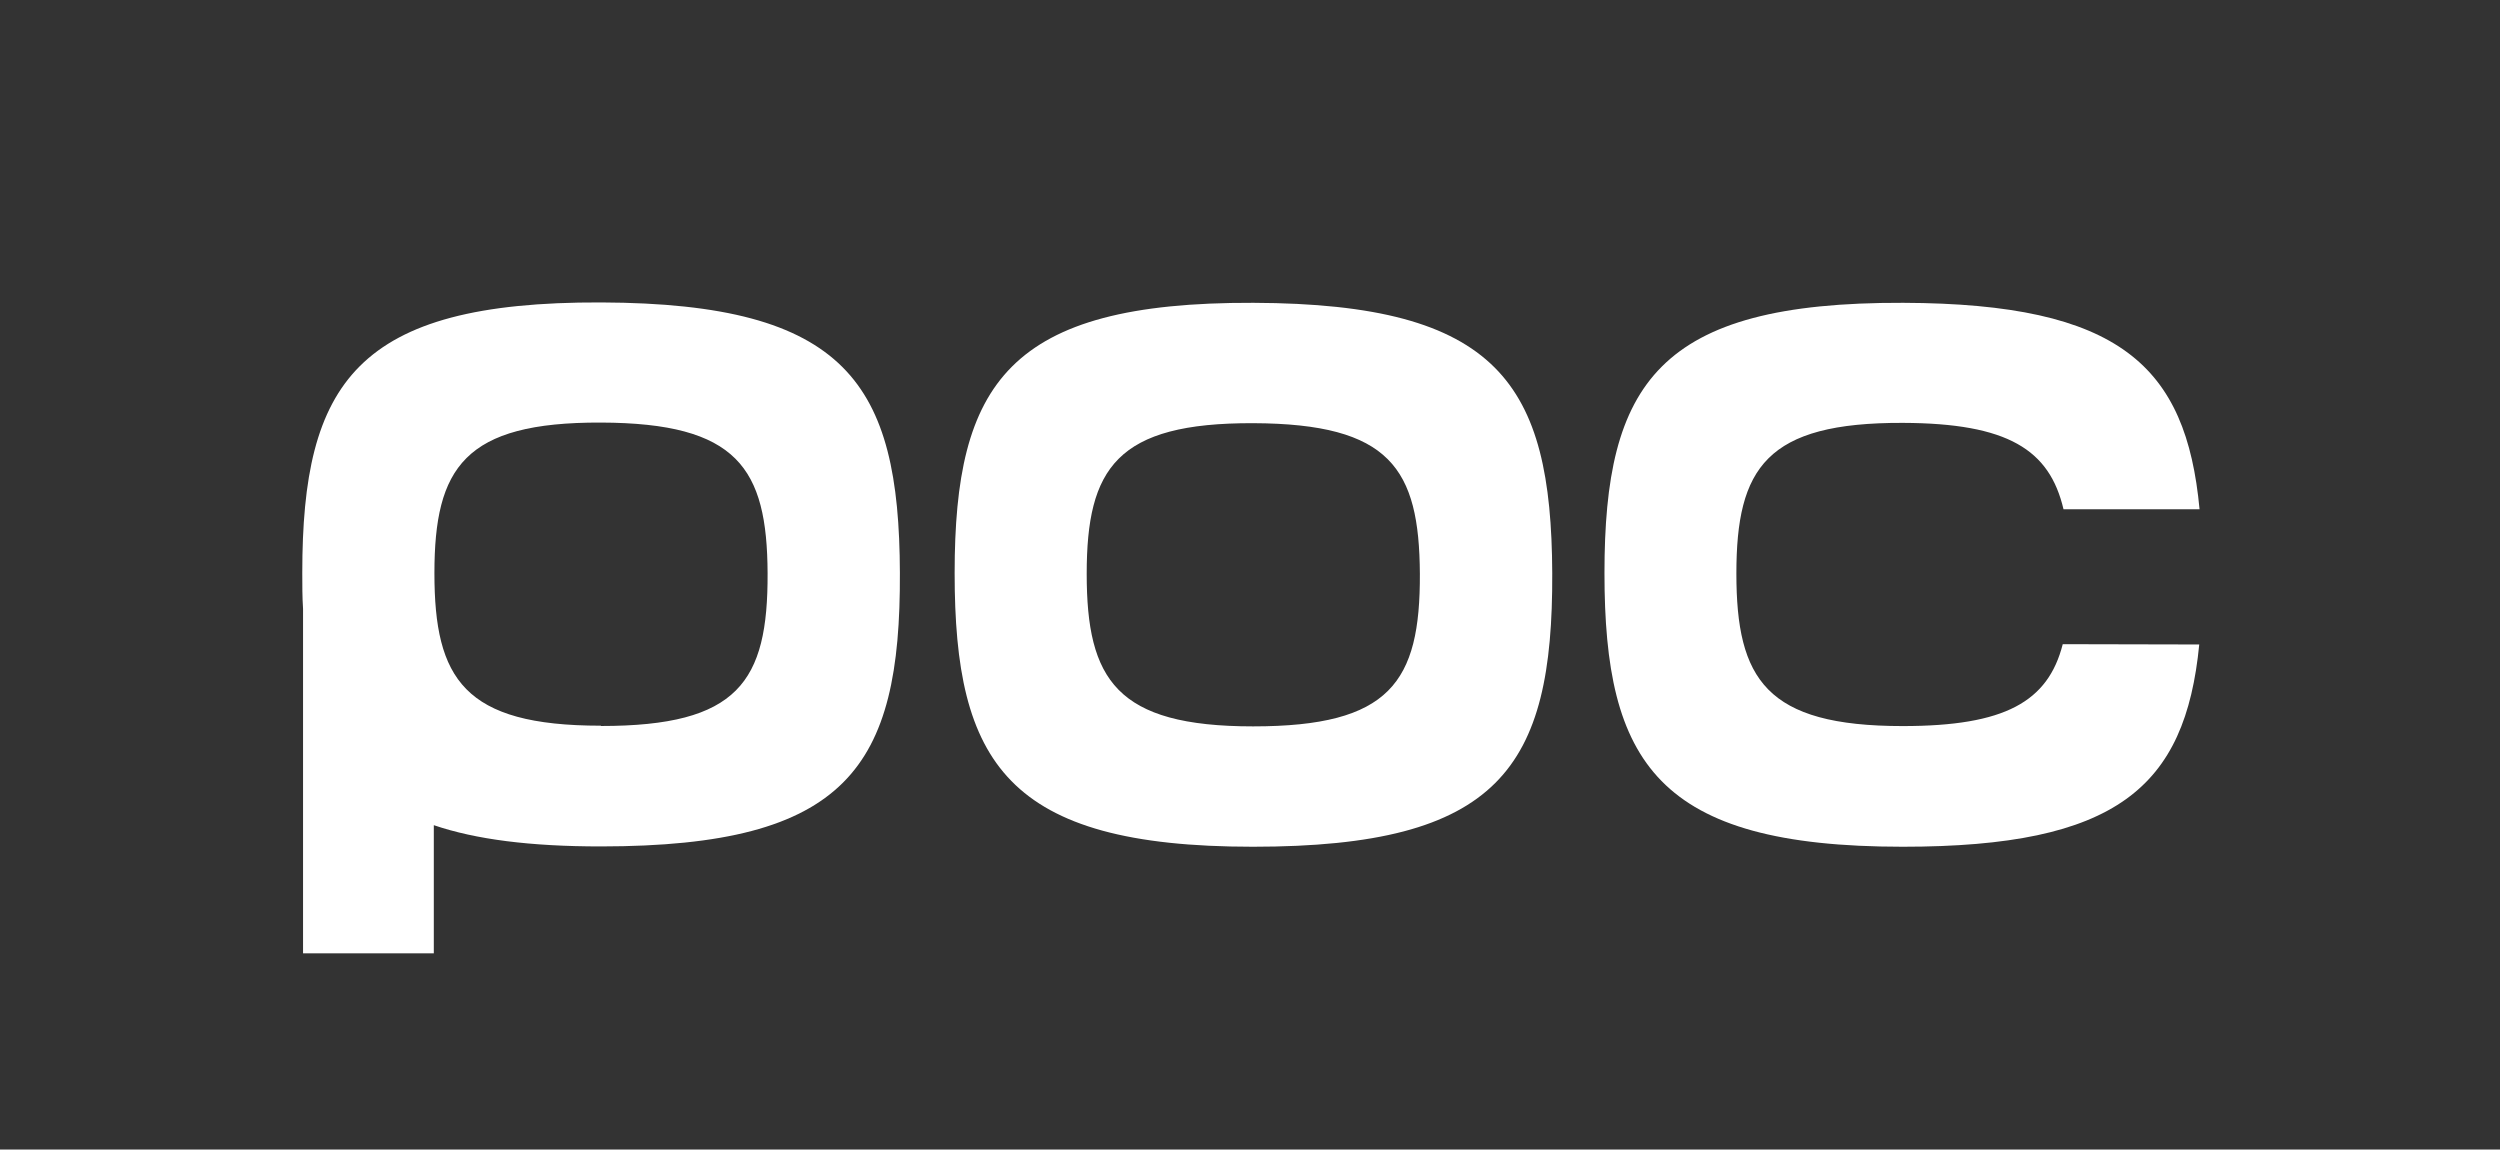
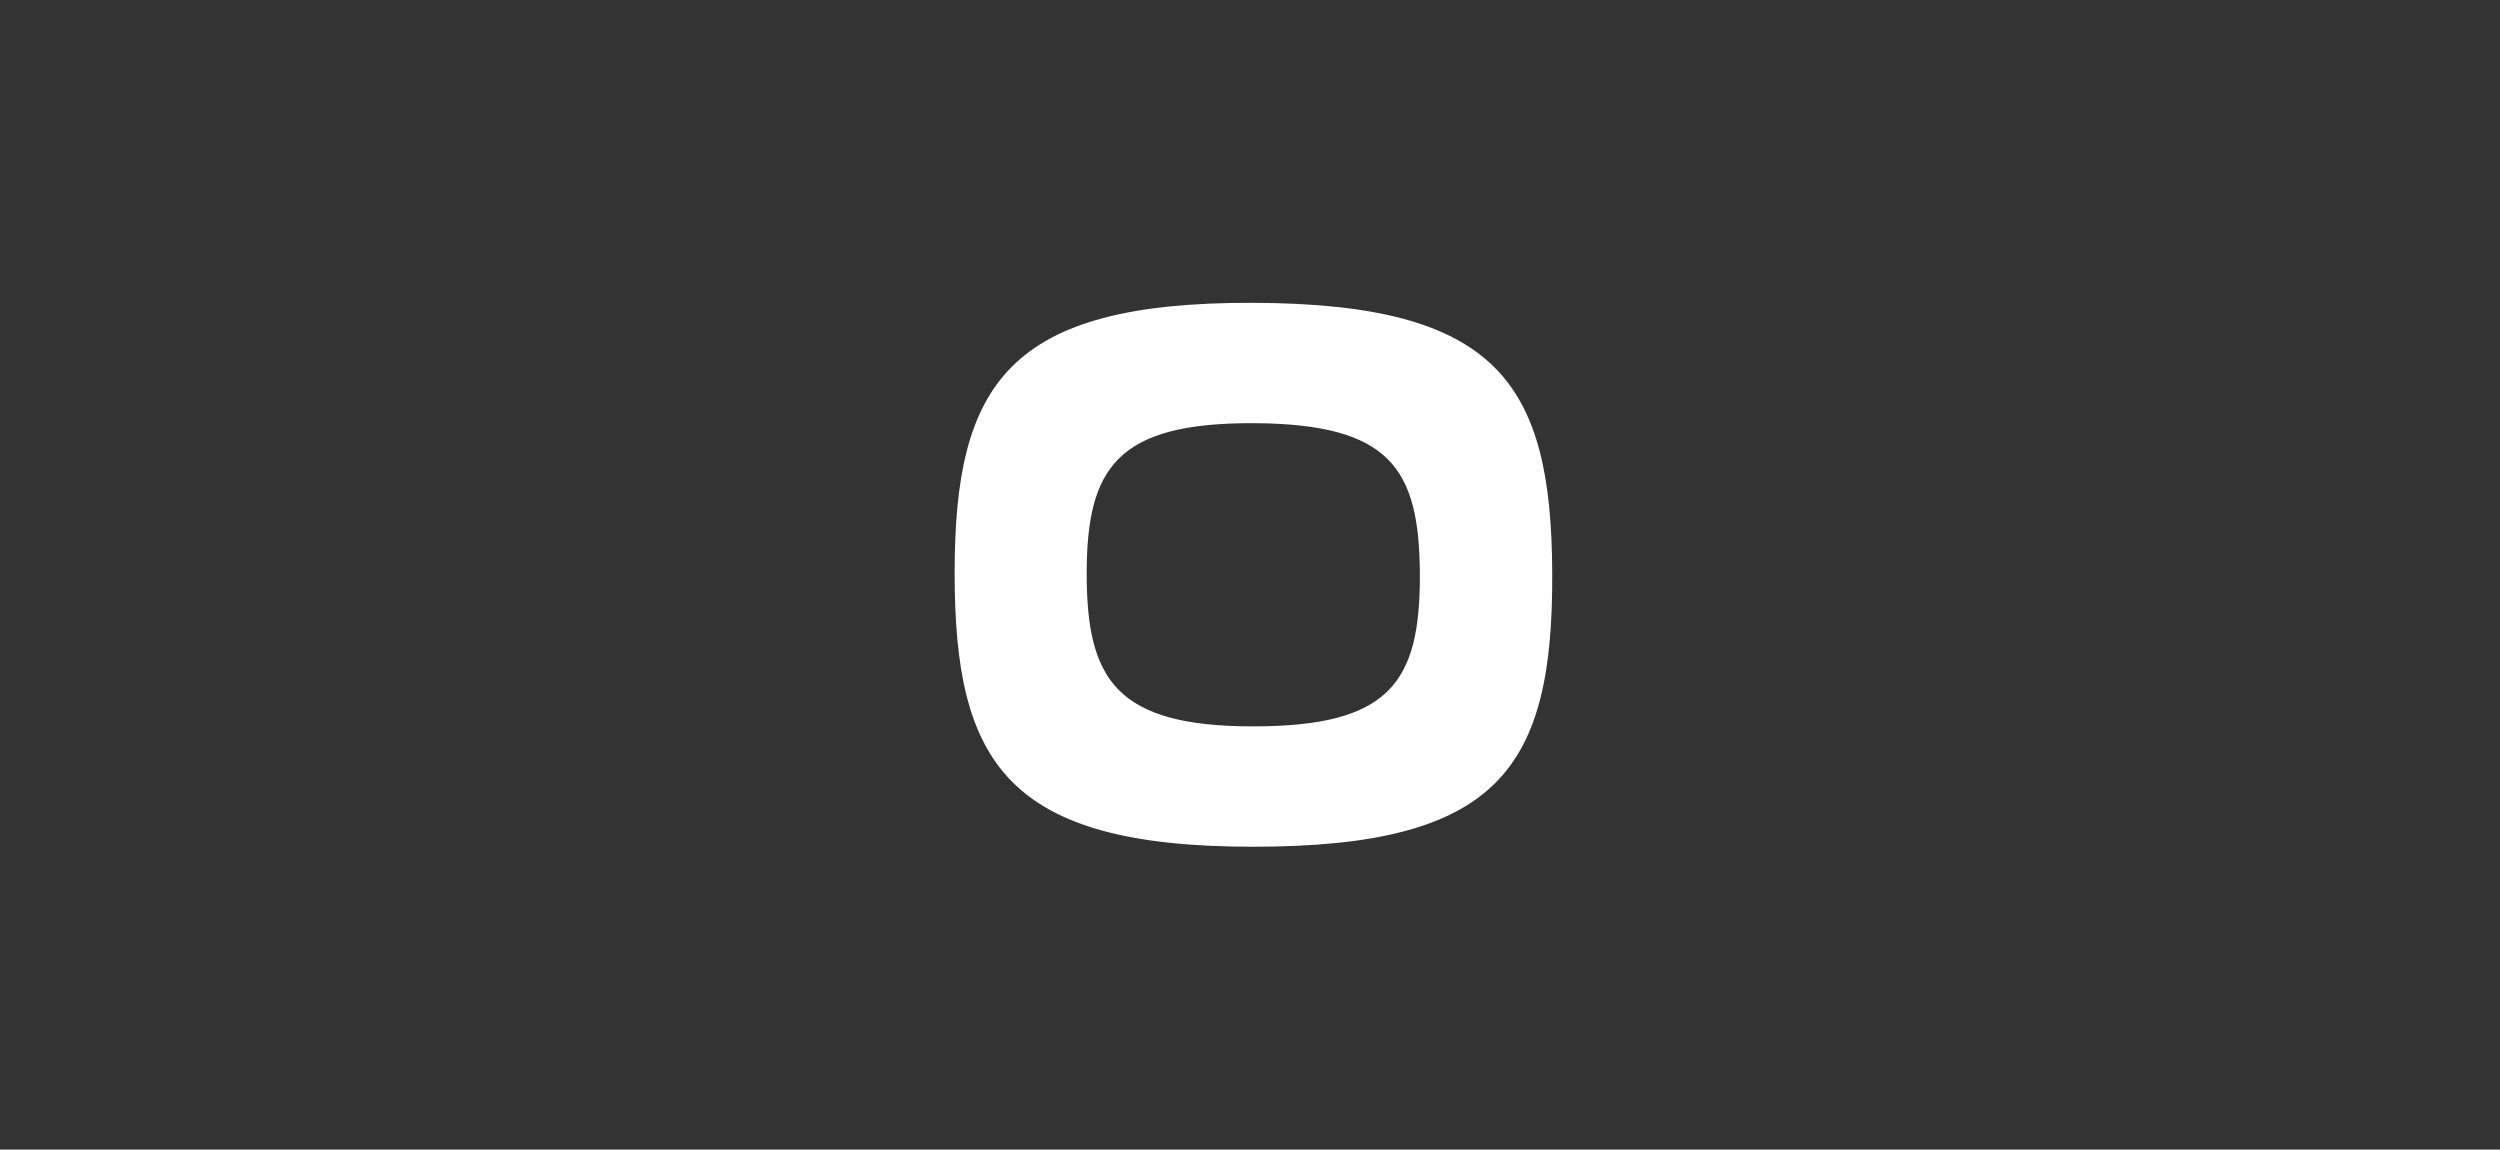
<svg xmlns="http://www.w3.org/2000/svg" id="Lager_1" data-name="Lager 1" viewBox="0 0 326.93 150.33">
  <rect x="0" y="0" width="326.93" height="150.33" fill="#333333" stroke="none" />
  <defs>
    <style>.cls-1{fill:none;}.cls-2{fill:#fff;}</style>
  </defs>
  <rect class="cls-1" width="326.93" height="150.33" />
-   <path class="cls-2" d="M252.08,420.23C252,395.51,245.15,385,213,384.88c-32-.11-39.07,10.52-39.07,35.35,0,1.63,0,3.2.1,4.72V470h17.1V453.24c5.49,1.87,12.63,2.78,21.84,2.78C245.15,456,252.2,445.73,252.08,420.23Zm-39.12,20c-17.88,0-21.75-6.11-21.75-19.94s3.93-19.76,21.77-19.7,21.74,5.92,21.8,19.7C234.84,434.54,230.91,440.27,213,440.27Z" transform="translate(-134.4 -345.33)" />
  <path class="cls-2" d="M337.39,420.27c.11,25.5-6.94,35.79-39.15,35.79s-39-11-39-35.79,7-35.45,39.07-35.34S337.28,395.55,337.39,420.27Zm-39.1-19.6c-17.85-.06-21.78,5.86-21.78,19.7s3.87,19.95,21.76,19.95,21.87-5.74,21.81-19.95C320,406.6,316.22,400.74,298.29,400.67Z" transform="translate(-134.4 -345.33)" />
-   <path class="cls-2" d="M422,429.61c-1.83,18.71-10.83,26.45-38.78,26.45-32.1,0-39-11-39-35.79s7-35.45,39.07-35.34c28.31.1,37,8.25,38.75,27H404.25c-1.83-7.8-7.27-11.25-21-11.3-17.85-.06-21.78,5.86-21.78,19.7s3.87,19.95,21.76,19.95c13.38,0,19-3.19,20.92-10.71Z" transform="translate(-134.4 -345.33)" />
</svg>